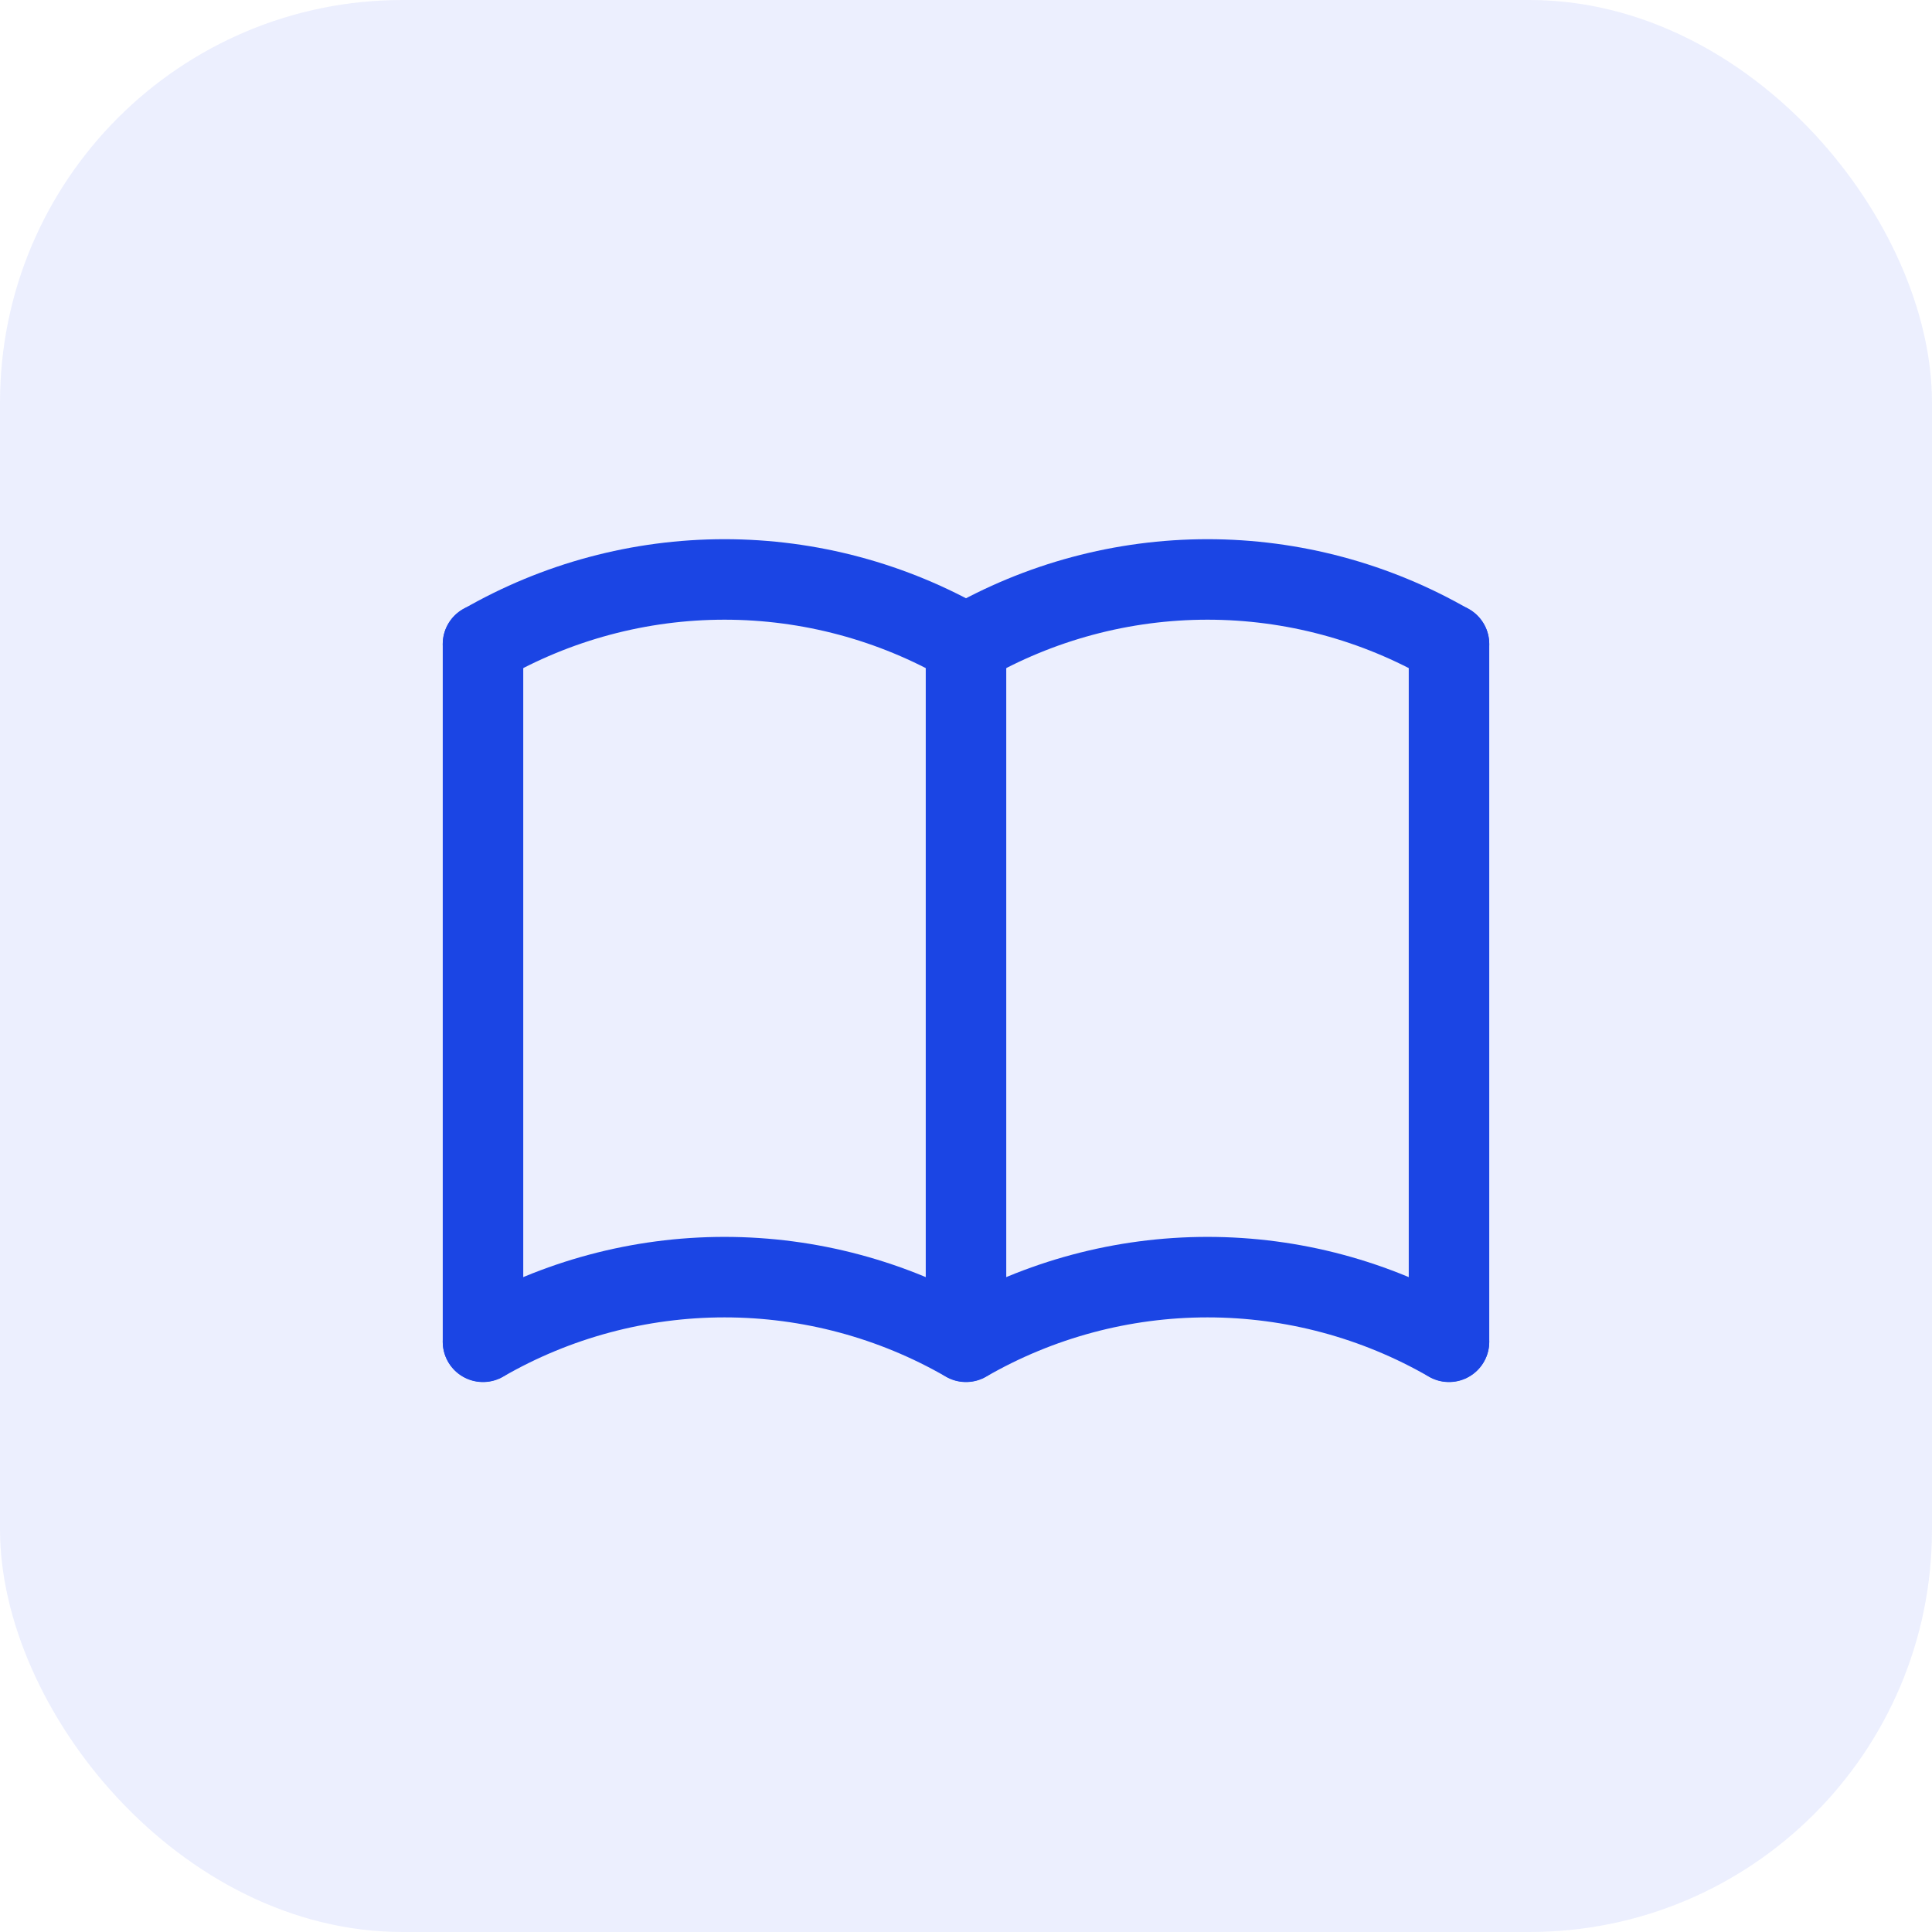
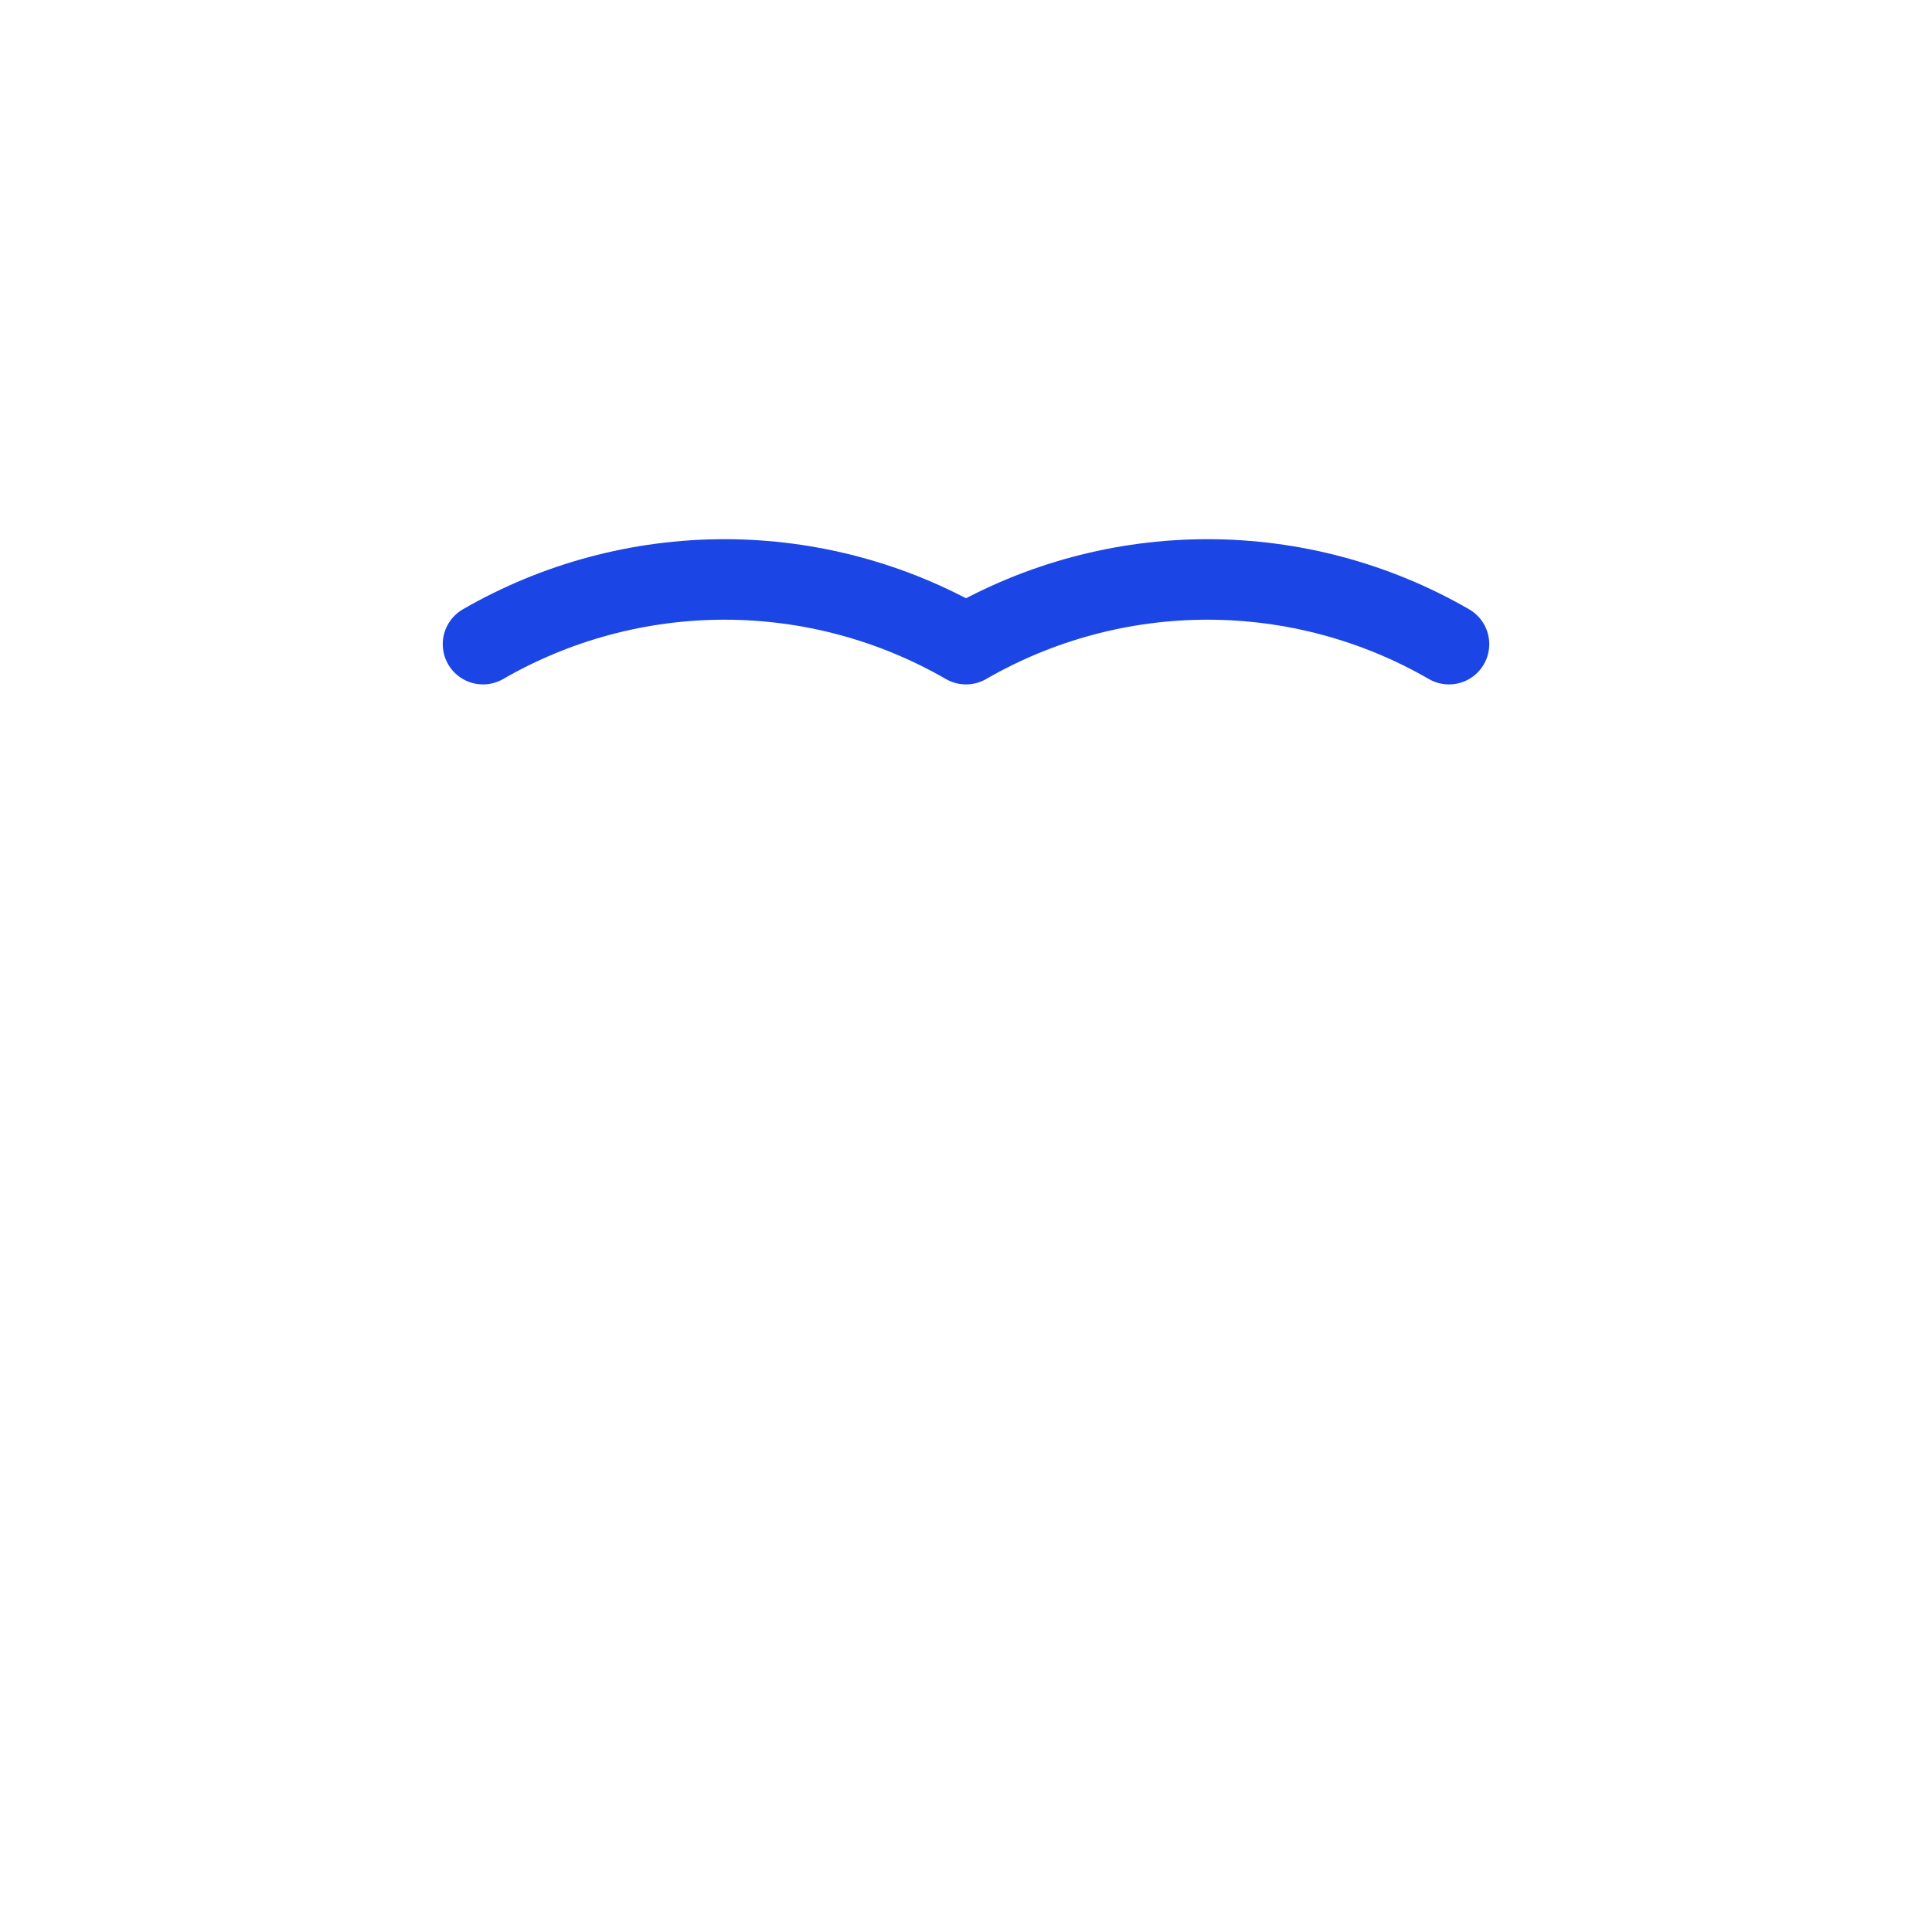
<svg xmlns="http://www.w3.org/2000/svg" width="48" height="48" viewBox="0 0 48 48" fill="none">
-   <rect width="48" height="48" rx="10" fill="#3D62F5" fill-opacity="0.1" />
-   <path d="M12 33.337C13.824 32.284 15.894 31.73 18 31.73C20.106 31.73 22.176 32.284 24 33.337C25.824 32.284 27.894 31.73 30 31.73C32.106 31.73 34.176 32.284 36 33.337" stroke="#1B45E4" stroke-width="2" stroke-linecap="round" stroke-linejoin="round" />
  <path d="M12 16.004C13.824 14.951 15.894 14.396 18 14.396C20.106 14.396 22.176 14.951 24 16.004C25.824 14.951 27.894 14.396 30 14.396C32.106 14.396 34.176 14.951 36 16.004" stroke="#1B45E4" stroke-width="2" stroke-linecap="round" stroke-linejoin="round" />
-   <path d="M12 16V33.333" stroke="#1B45E4" stroke-width="2" stroke-linecap="round" stroke-linejoin="round" />
-   <path d="M24 16V33.333" stroke="#1B45E4" stroke-width="2" stroke-linecap="round" stroke-linejoin="round" />
-   <path d="M36 16V33.333" stroke="#1B45E4" stroke-width="2" stroke-linecap="round" stroke-linejoin="round" />
</svg>